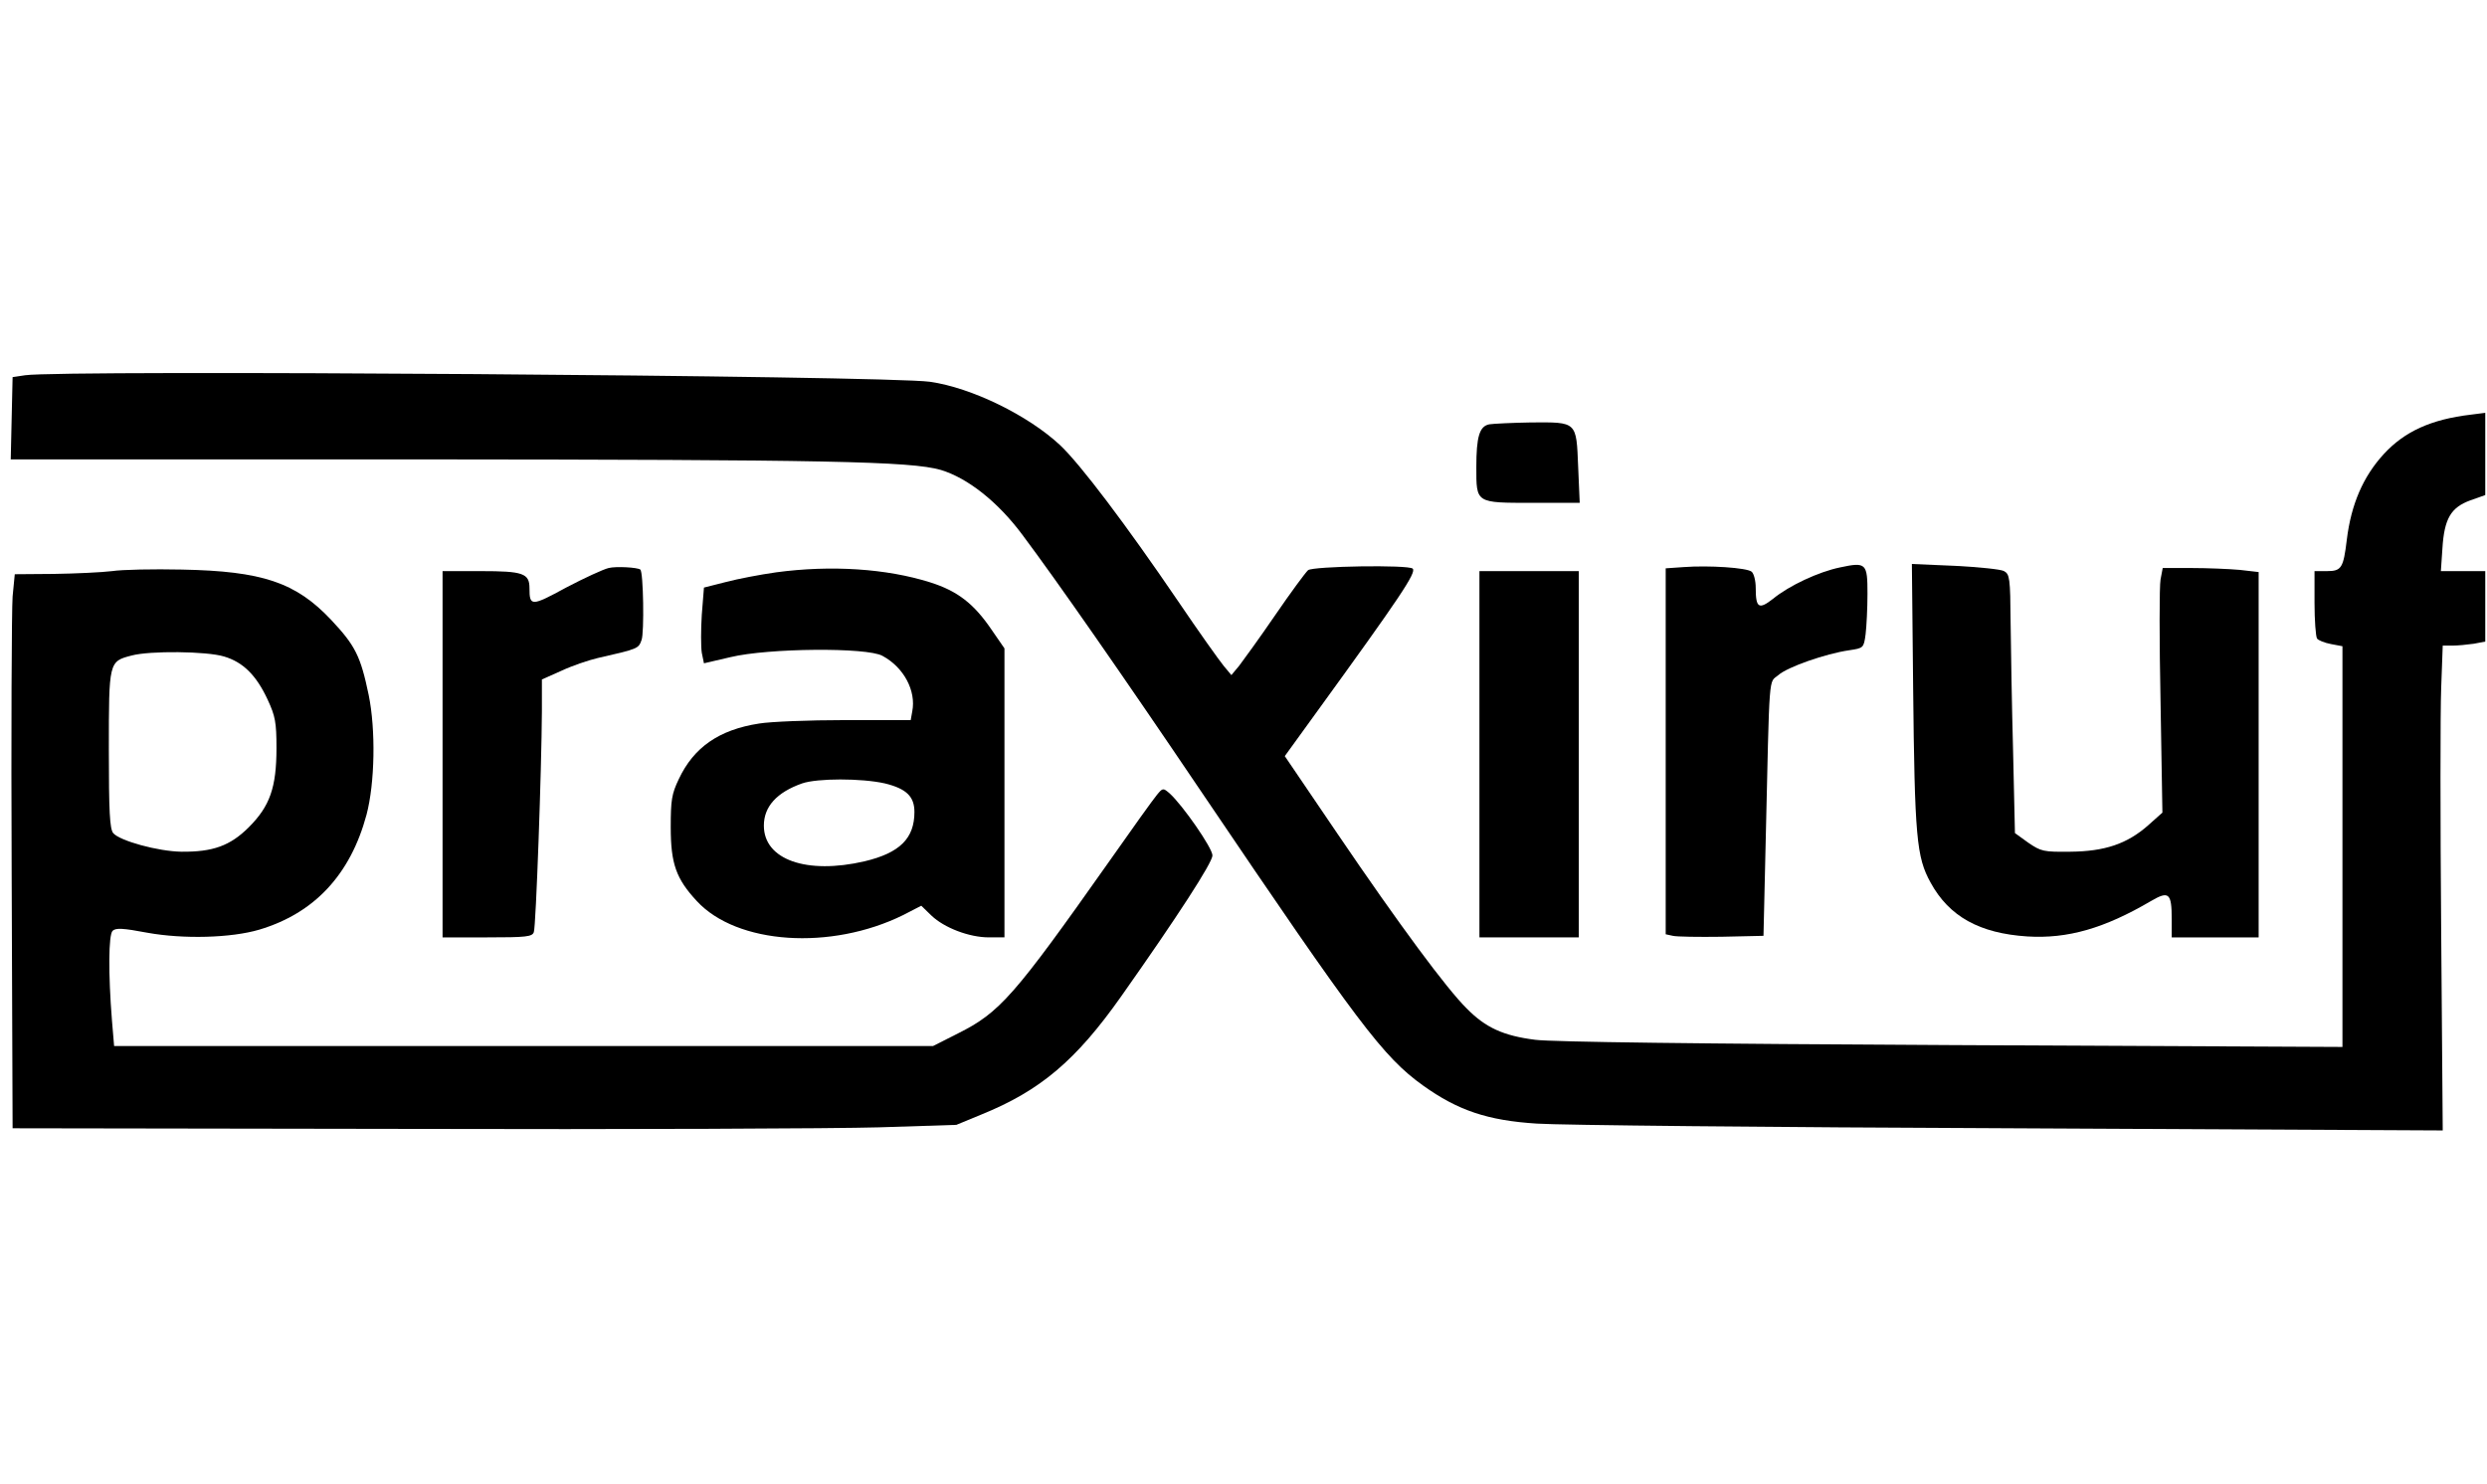
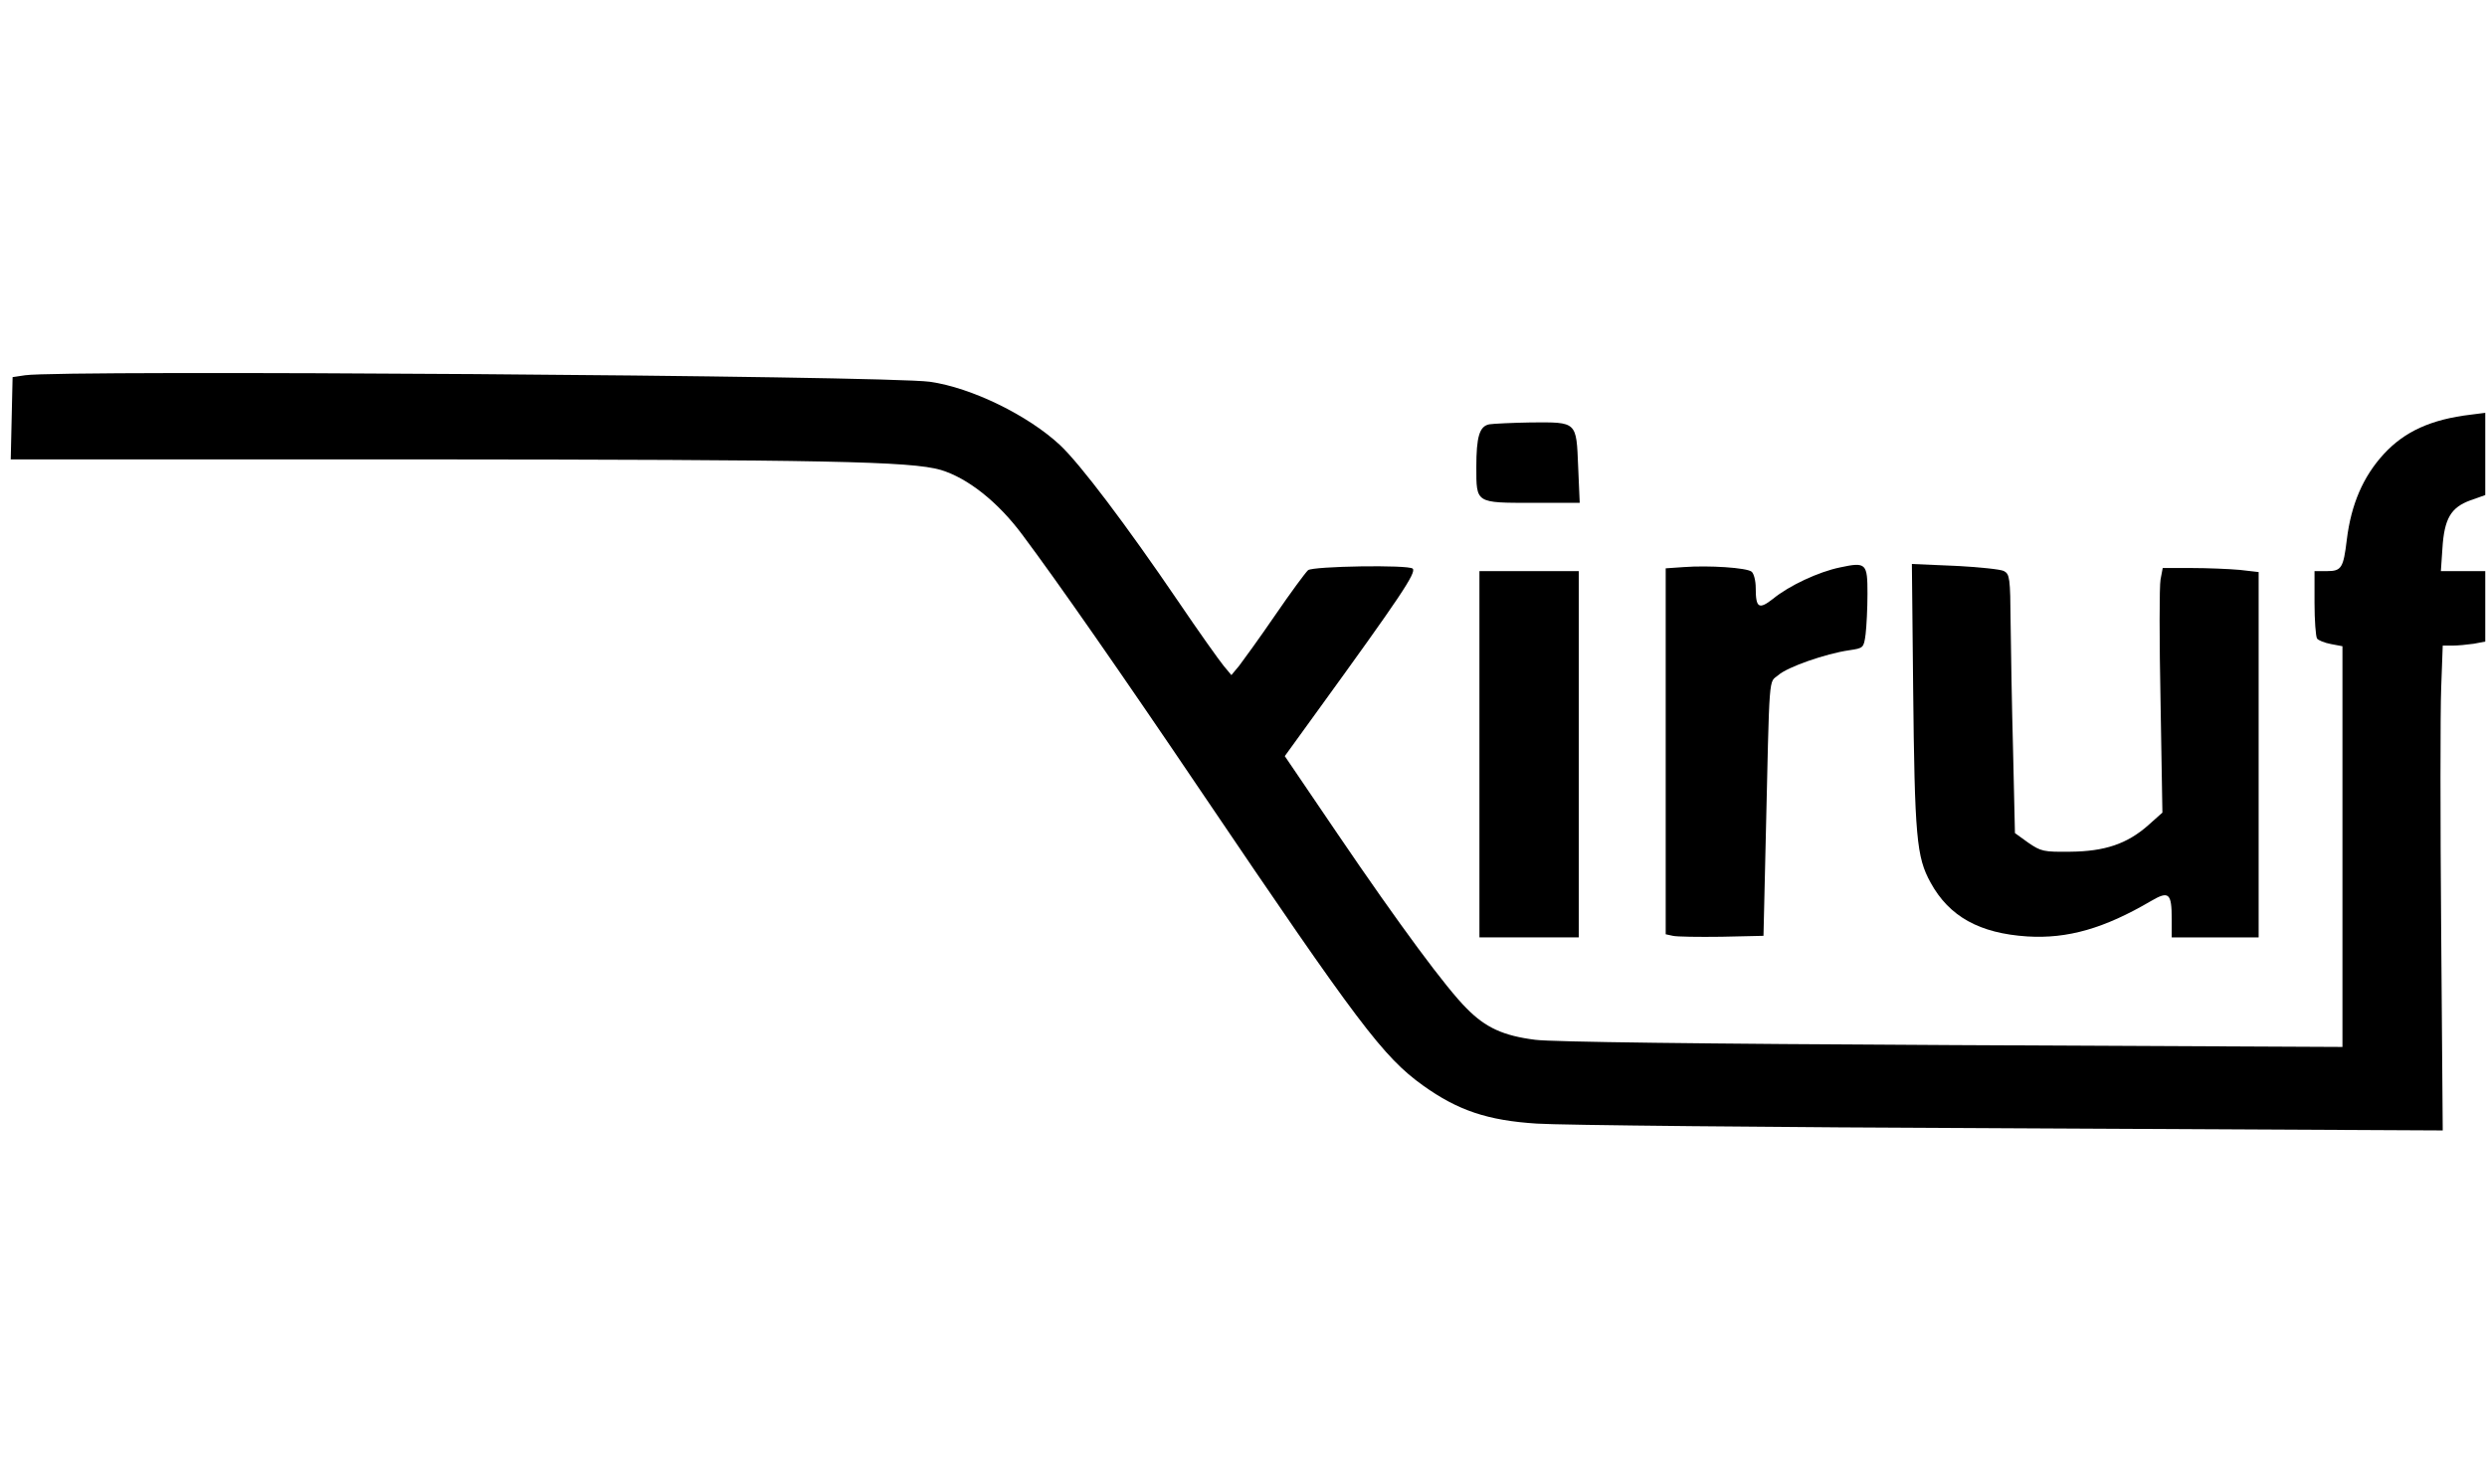
<svg xmlns="http://www.w3.org/2000/svg" version="1.0" width="600pt" height="358pt" viewBox="0 0 800 478" preserveAspectRatio="xMidYMid meet">
  <g transform="translate(0,478) scale(0.1,-0.1)" fill="#000000" stroke="none">
    <path d="M75 3571 l-40 -6 -3 -132 -3 -133 1318 0 c1312 -1 1580 -6 1678 -34 86 -26 183 -102 262 -208 113 -151 320 -448 580 -833 503 -744 583 -850 711 -942 113 -81 209 -113 367 -123 71 -5 757 -12 1524 -15 l1394 -7 -5 643 c-3 354 -3 706 0 782 l5 137 31 0 c17 0 48 3 69 6 l37 7 0 113 0 114 -71 0 -72 0 5 73 c6 96 27 132 90 155 l48 17 0 132 0 133 -47 -6 c-127 -15 -213 -54 -280 -127 -66 -72 -105 -161 -119 -276 -11 -91 -17 -101 -64 -101 l-40 0 0 -102 c0 -57 4 -108 8 -115 4 -6 24 -14 45 -18 l37 -7 0 -645 0 -646 -1257 6 c-816 4 -1288 10 -1343 17 -103 13 -160 39 -221 101 -64 63 -216 268 -417 564 l-169 249 105 145 c266 367 320 447 307 459 -13 13 -321 8 -337 -5 -8 -7 -56 -72 -106 -145 -50 -73 -103 -146 -116 -163 l-25 -30 -25 30 c-14 17 -81 111 -148 210 -166 244 -314 440 -379 501 -103 96 -285 185 -419 204 -141 20 -2796 39 -2915 21z" />
    <path d="M4792 3413 c-32 -6 -42 -40 -42 -138 0 -117 -3 -115 182 -115 l151 0 -5 116 c-6 147 -3 144 -152 143 -61 -1 -121 -4 -134 -6z" />
-     <path d="M1955 2950 c-17 -4 -78 -32 -137 -63 -112 -61 -118 -61 -118 -2 0 48 -21 55 -156 55 l-124 0 0 -590 0 -590 144 0 c125 0 145 2 150 17 7 17 25 529 26 711 l0 103 63 28 c34 16 87 34 117 41 131 30 131 30 141 58 9 22 6 220 -4 227 -9 7 -78 11 -102 5z" />
    <path d="M5418 2953 l-58 -4 0 -589 0 -590 23 -5 c12 -3 83 -4 157 -3 l135 3 7 300 c13 563 9 513 41 540 29 26 152 69 228 80 46 7 47 7 53 52 3 25 6 84 6 130 0 98 -4 103 -88 85 -69 -14 -165 -59 -216 -101 -46 -36 -56 -30 -56 35 0 23 -6 46 -13 52 -15 13 -138 21 -219 15z" />
    <path d="M6157 2569 c5 -488 11 -550 56 -632 60 -110 158 -164 312 -174 130 -8 248 26 398 114 58 34 67 26 67 -59 l0 -58 140 0 140 0 0 589 0 588 -61 7 c-34 3 -104 6 -155 6 l-93 0 -7 -37 c-4 -21 -4 -198 0 -394 l6 -357 -46 -41 c-68 -60 -140 -84 -251 -85 -86 -1 -94 1 -135 29 l-43 31 -6 264 c-4 146 -7 333 -8 417 -1 140 -3 153 -21 163 -10 6 -82 13 -158 17 l-139 6 4 -394z" />
-     <path d="M355 2940 c-33 -4 -117 -8 -187 -9 l-126 -1 -7 -72 c-3 -40 -5 -442 -3 -893 l3 -820 1270 -2 c699 -2 1383 1 1520 5 l250 8 80 33 c190 77 305 174 451 381 182 258 294 431 294 454 0 24 -96 162 -138 200 -21 18 -22 18 -41 -5 -11 -13 -82 -112 -157 -219 -302 -428 -349 -482 -483 -549 l-81 -41 -1319 0 -1319 0 -7 83 c-12 151 -11 275 2 288 10 10 33 9 112 -6 116 -21 270 -17 361 10 177 53 293 177 345 370 27 102 30 274 7 386 -26 125 -43 159 -121 242 -114 121 -222 157 -481 162 -91 2 -192 0 -225 -5z m361 -275 c61 -18 104 -60 141 -140 24 -52 28 -72 28 -155 0 -127 -21 -187 -89 -255 -60 -60 -116 -80 -217 -79 -75 1 -199 35 -220 60 -11 14 -14 69 -14 269 0 284 0 284 73 303 59 16 242 14 298 -3z" />
-     <path d="M2494 2936 c-50 -7 -123 -21 -161 -31 l-71 -18 -7 -88 c-3 -47 -3 -102 0 -122 l7 -34 86 20 c121 29 439 32 489 4 69 -37 109 -113 96 -179 l-5 -28 -212 0 c-116 0 -240 -5 -276 -11 -130 -20 -211 -77 -259 -179 -23 -48 -26 -68 -26 -155 0 -117 17 -166 84 -238 129 -140 432 -160 665 -45 l58 30 33 -32 c41 -39 121 -70 185 -70 l50 0 0 466 0 465 -40 58 c-58 86 -111 127 -200 155 -140 44 -318 56 -496 32z m351 -680 c69 -17 95 -42 95 -92 0 -85 -47 -132 -161 -159 -186 -43 -324 5 -324 115 0 61 41 107 123 136 49 17 192 17 267 0z" />
    <path d="M4760 2350 l0 -590 160 0 160 0 0 590 0 590 -160 0 -160 0 0 -590z" />
  </g>
</svg>